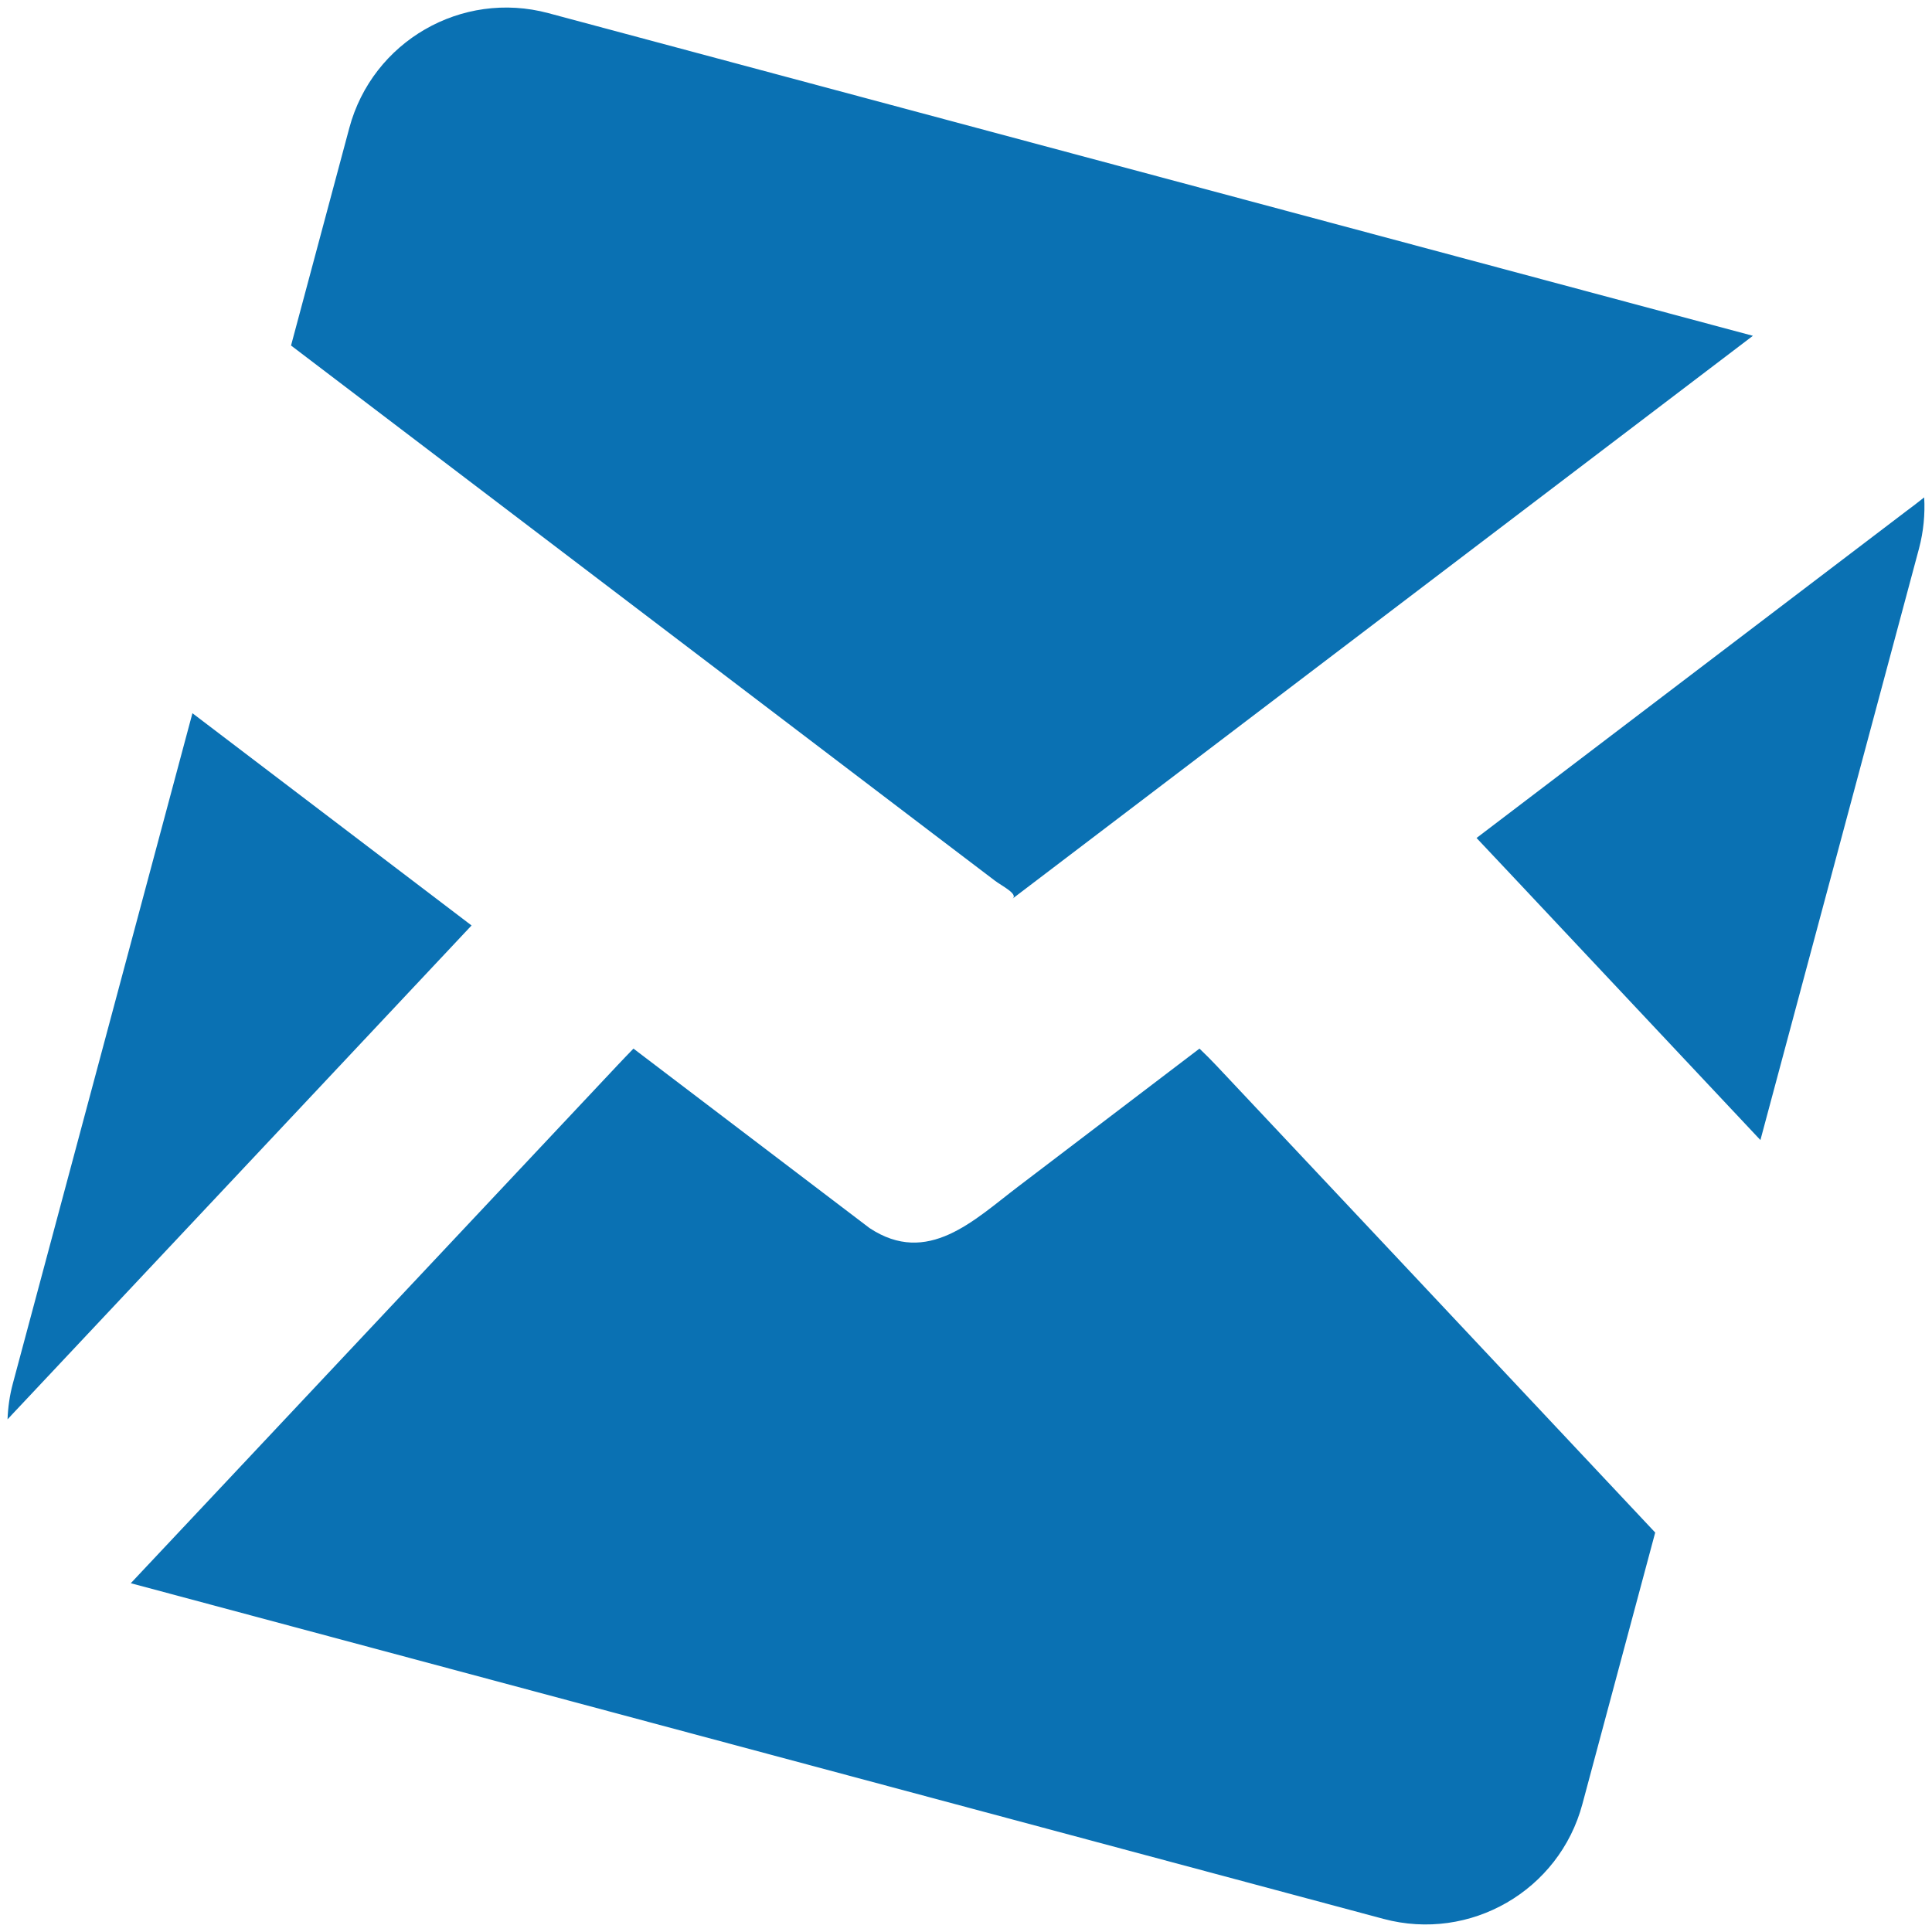
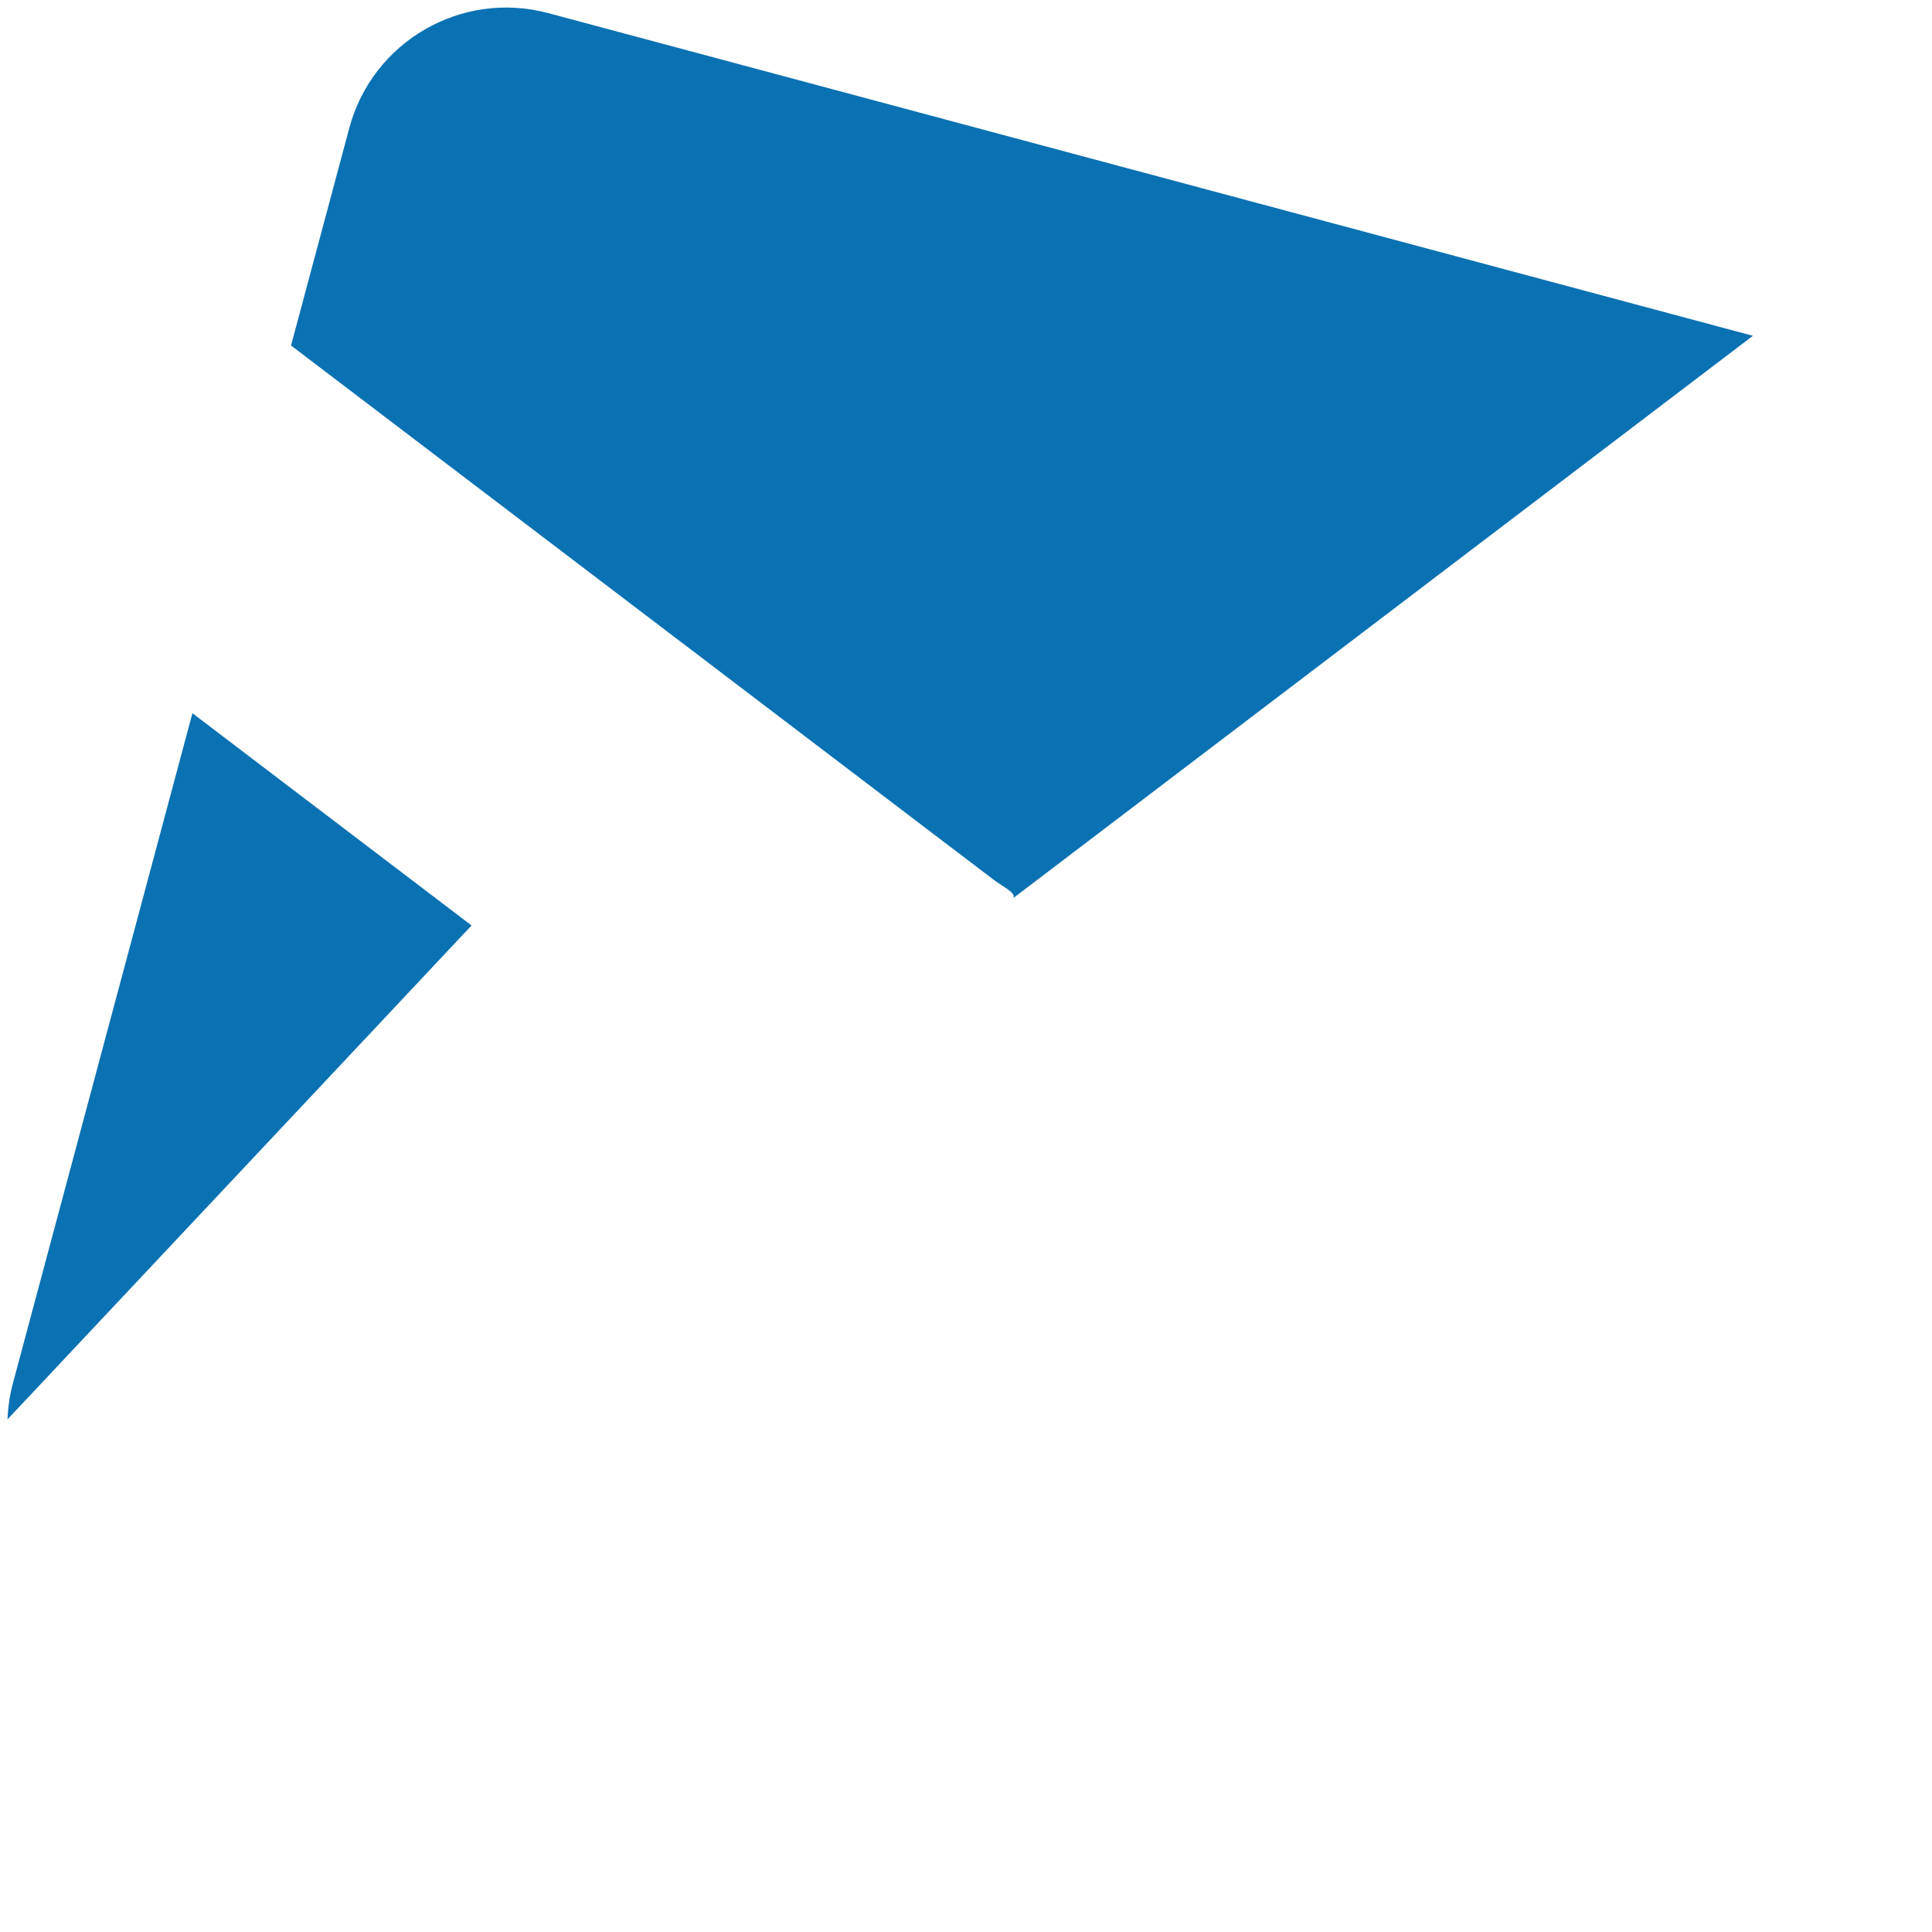
<svg xmlns="http://www.w3.org/2000/svg" version="1.1" id="Livello_1" x="0px" y="0px" width="256px" height="256px" viewBox="0 251.21 256 256" enable-background="new 0 251.21 256 256" xml:space="preserve">
  <g>
-     <path fill="#0A71B3" d="M161.184,392.409c-0.653-0.696-1.419-1.464-2.247-2.254c-8.008,6.093-16.024,12.193-24.032,18.288   c-5.838,4.432-11.975,10.602-19.692,5.487c-9.056-6.885-18.118-13.767-27.178-20.659c-1.367-1.037-2.73-2.081-4.098-3.116   c-0.714,0.729-1.42,1.475-2.13,2.225c-18.42,19.617-36.859,39.236-55.292,58.845c-3.067,3.264-6.13,6.519-9.184,9.769   l165.992,44.479c11.481,3.077,23.295-3.74,26.356-15.228l9.645-35.966c-11.118-11.832-22.245-23.678-33.37-35.525   C177.697,409.973,169.436,401.187,161.184,392.409z" />
    <path fill="#0A71B3" d="M123.598,361.652c2.741,2.094,5.503,4.175,8.234,6.254c0.908,0.695,3.142,1.775,2.326,2.386   c32.691-24.863,65.408-49.724,98.11-74.586L72.659,252.951c-11.492-3.082-23.302,3.743-26.375,15.221l-7.72,28.821   c19.079,14.504,38.165,29.02,57.247,43.526C105.072,347.566,114.333,354.606,123.598,361.652z" />
-     <path fill="#0A71B3" d="M254.965,317.117c-0.779,0.62-1.573,1.232-2.421,1.858c-8.502,6.476-17.005,12.931-25.493,19.388   c-10.467,7.965-20.938,15.924-31.401,23.883c1.719,1.835,3.437,3.65,5.156,5.475c10.818,11.526,21.639,23.039,32.458,34.552   l21.014-78.379C254.882,321.619,255.09,319.335,254.965,317.117z" />
    <path fill="#0A71B3" d="M62.483,373.839c-12.333-9.369-24.652-18.747-36.985-28.124L1.705,434.528   c-0.429,1.593-0.647,3.18-0.706,4.751c0.65-0.688,1.297-1.397,1.965-2.093c12.351-13.147,24.708-26.288,37.059-39.435   C47.512,389.779,54.993,381.82,62.483,373.839z" />
  </g>
</svg>